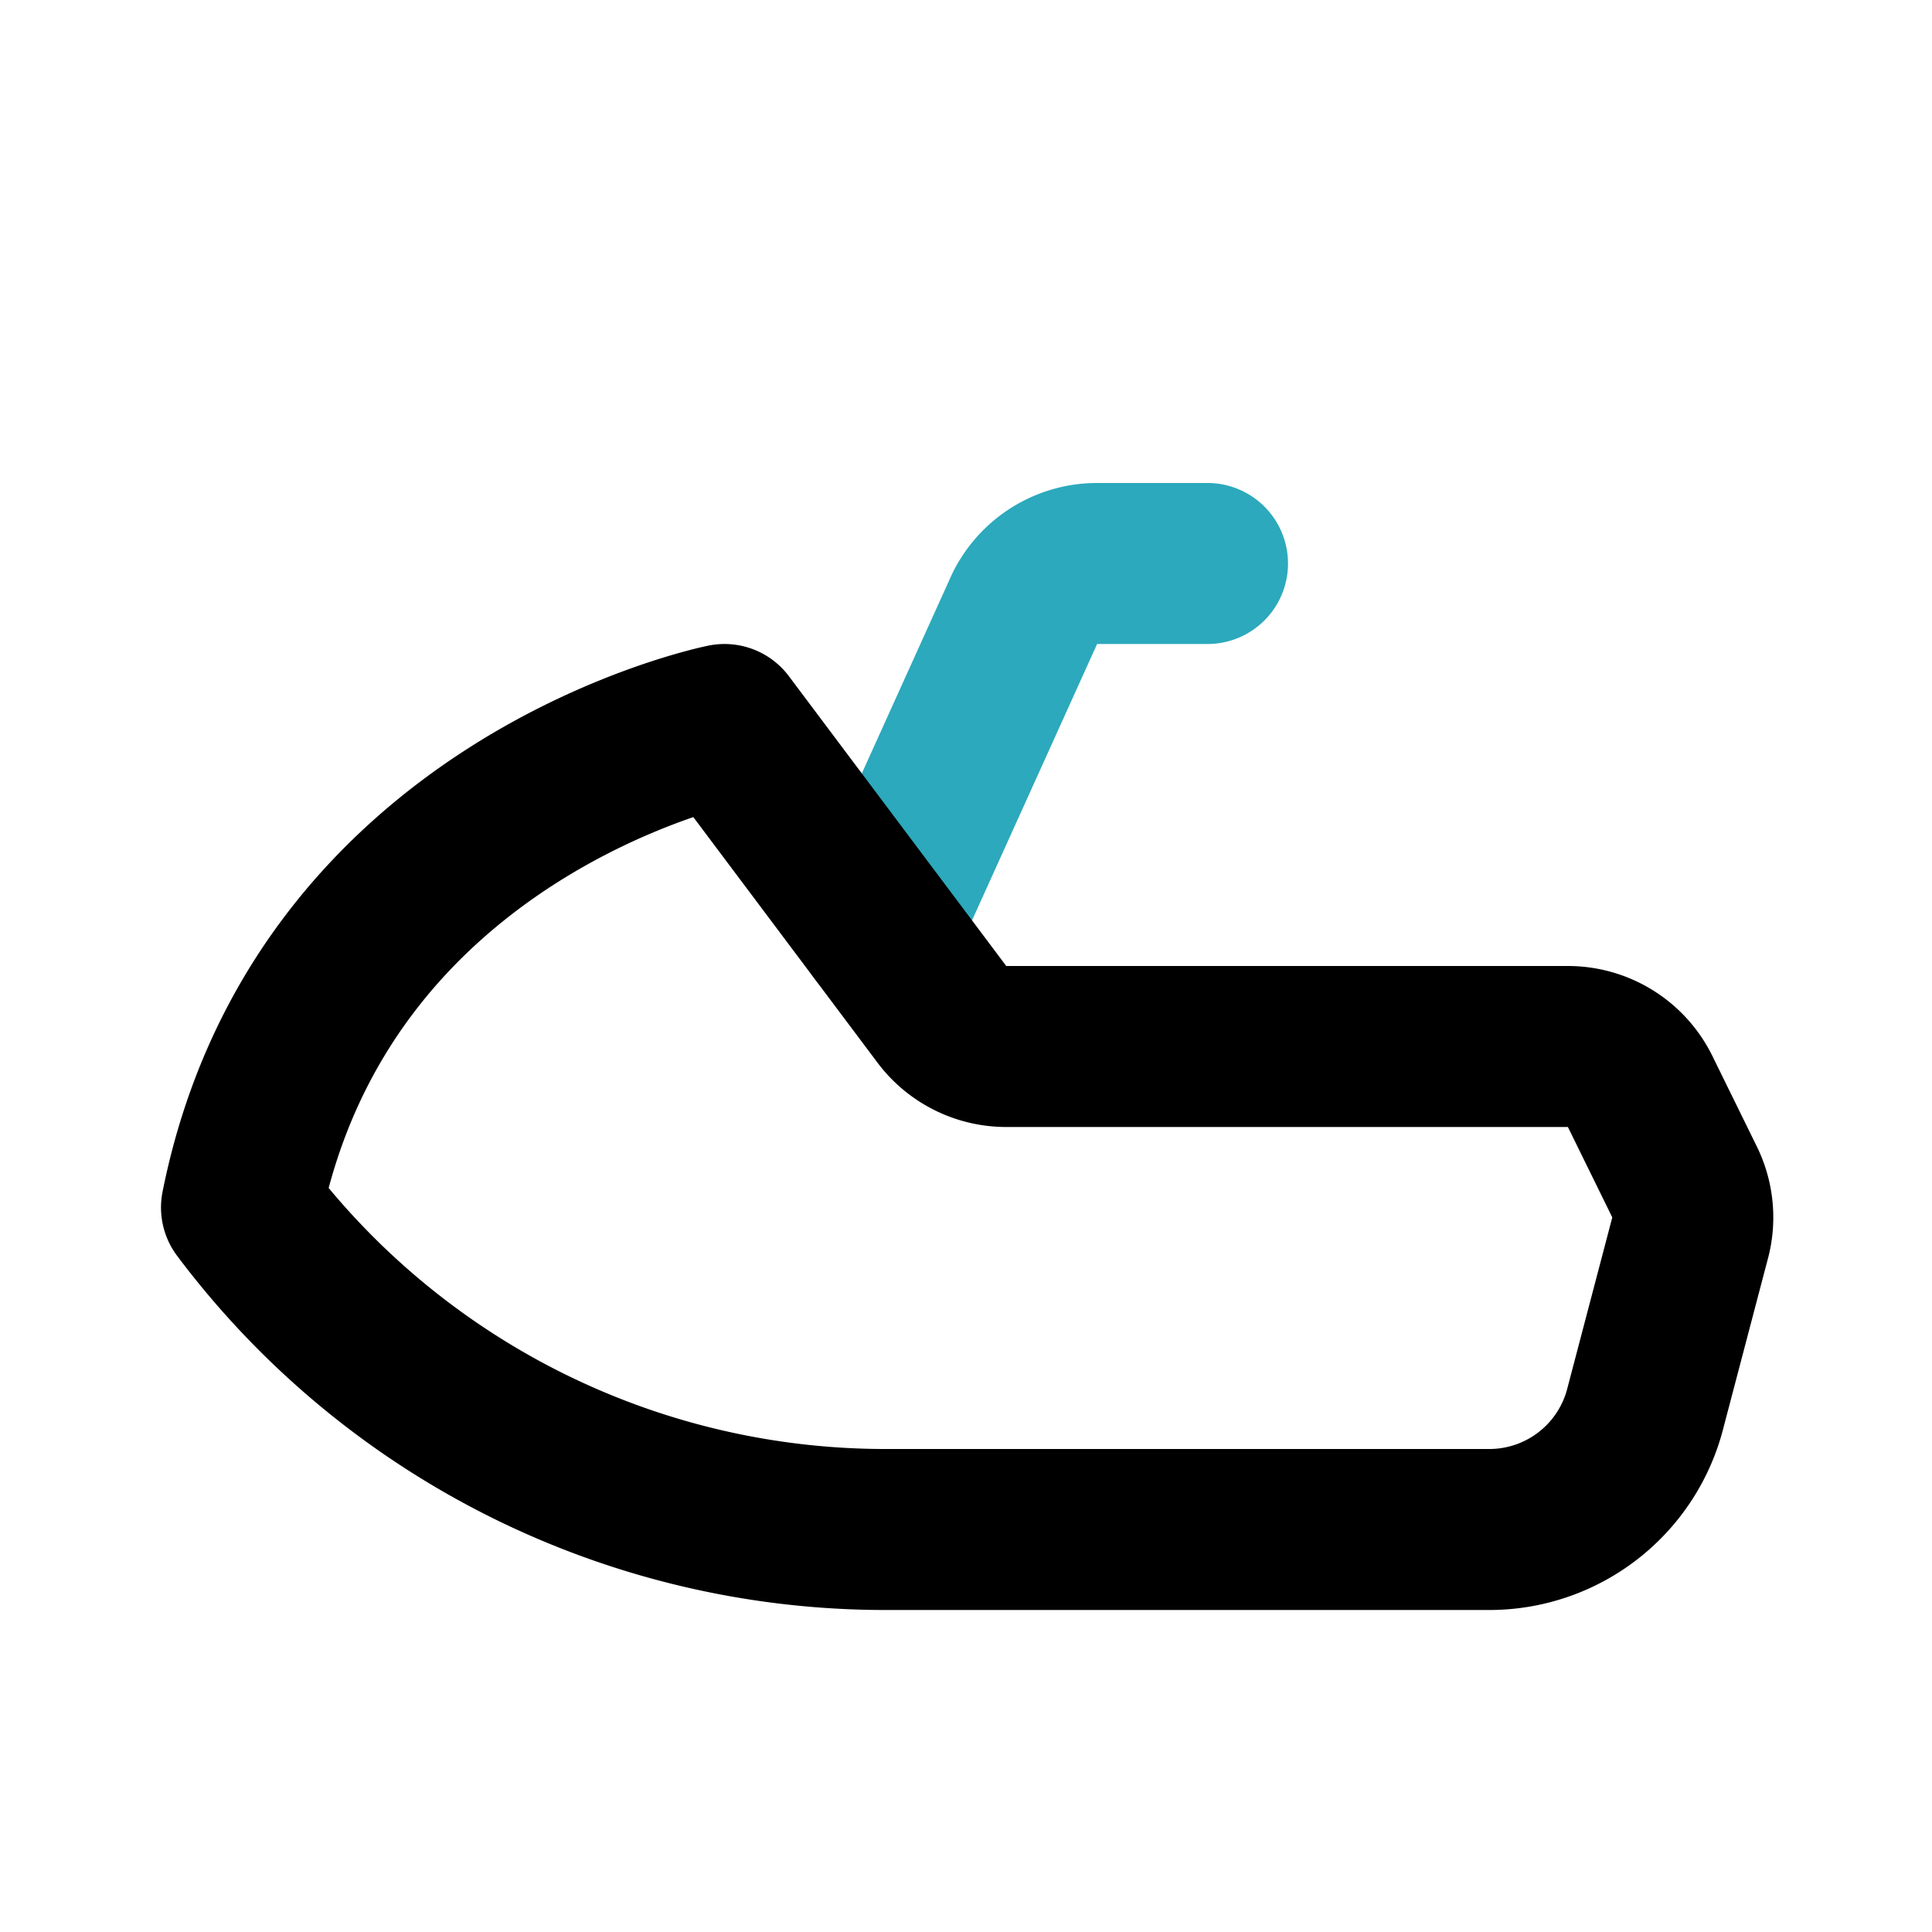
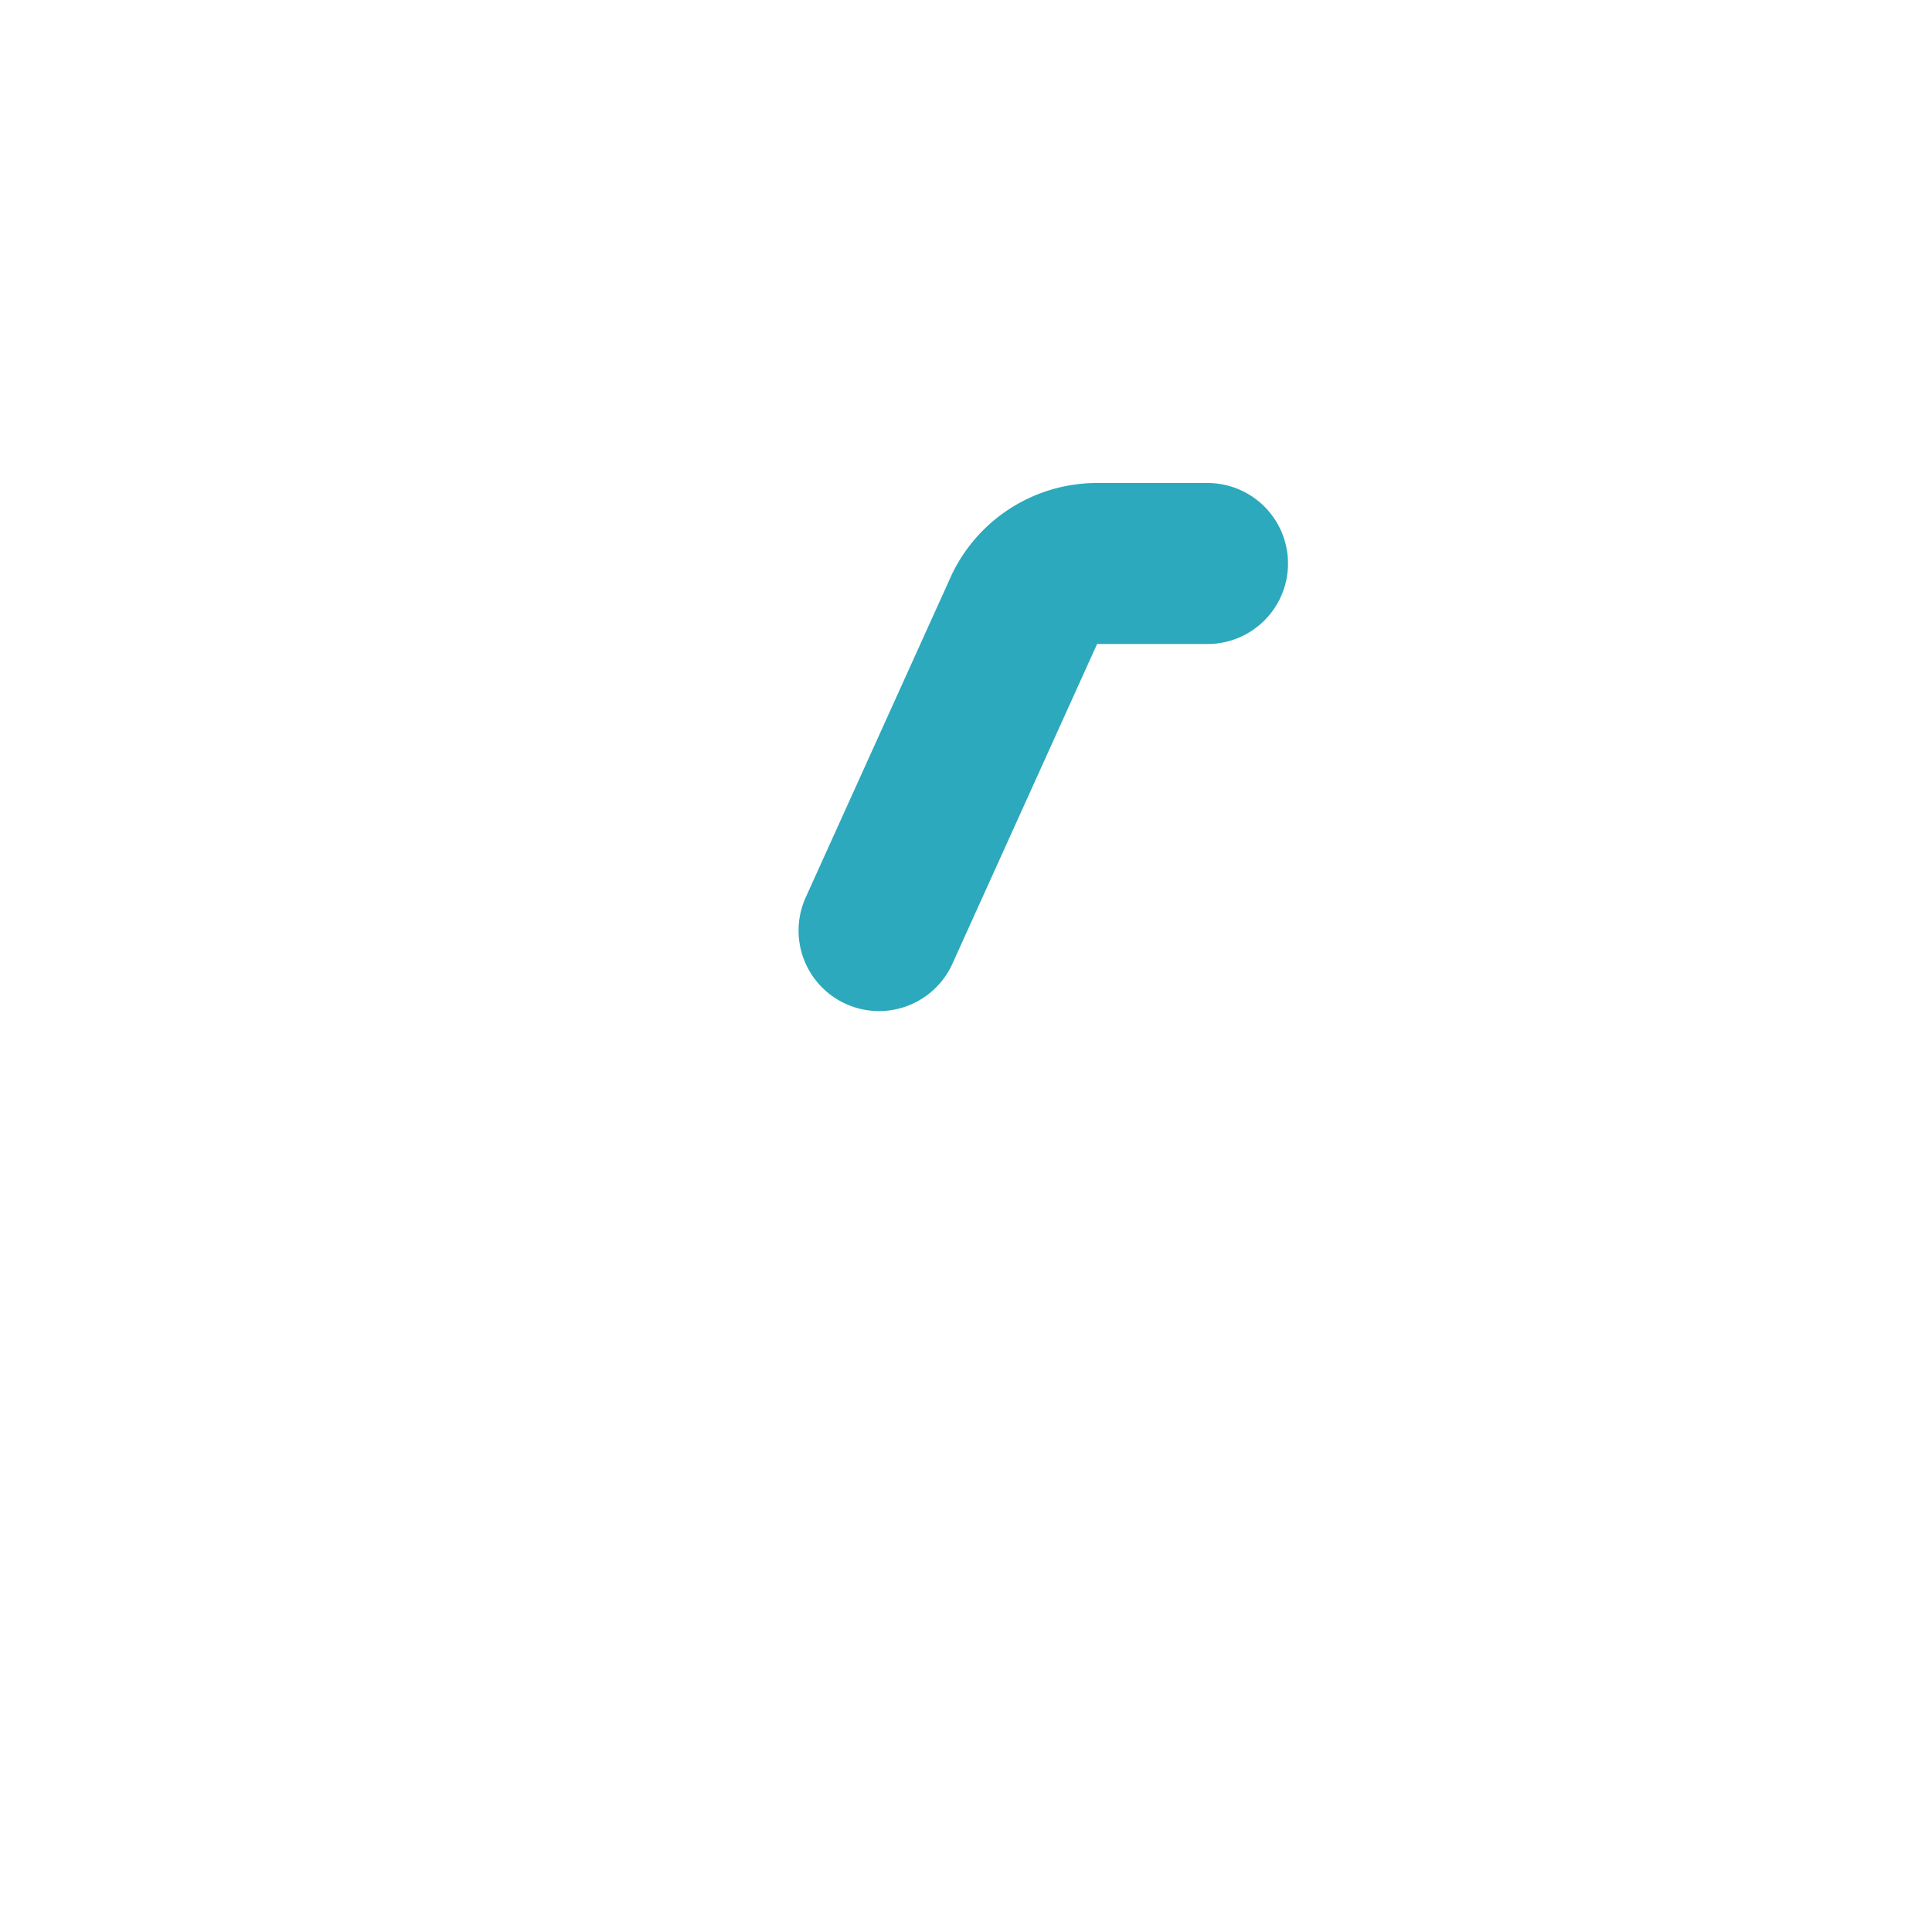
<svg xmlns="http://www.w3.org/2000/svg" fill="#000000" width="800px" height="800px" viewBox="0 0 24 24" id="jetski-left-2" data-name="Line Color" class="icon line-color">
  <path id="secondary" d="M10.92,11.56l1.81-4A1,1,0,0,1,13.64,7H15" style="fill: none; stroke: rgb(44, 169, 188); stroke-linecap: round; stroke-linejoin: round; stroke-width: 2;" />
-   <path id="primary" d="M3,15a10,10,0,0,0,8,4h7.5a2,2,0,0,0,1.94-1.51L21,15.36a1,1,0,0,0-.08-.69l-.55-1.12a1,1,0,0,0-.9-.55H12.5a1,1,0,0,1-.8-.4L9,9S4,10,3,15Z" style="fill: none; stroke: rgb(0, 0, 0); stroke-linecap: round; stroke-linejoin: round; stroke-width: 2;" />
</svg>